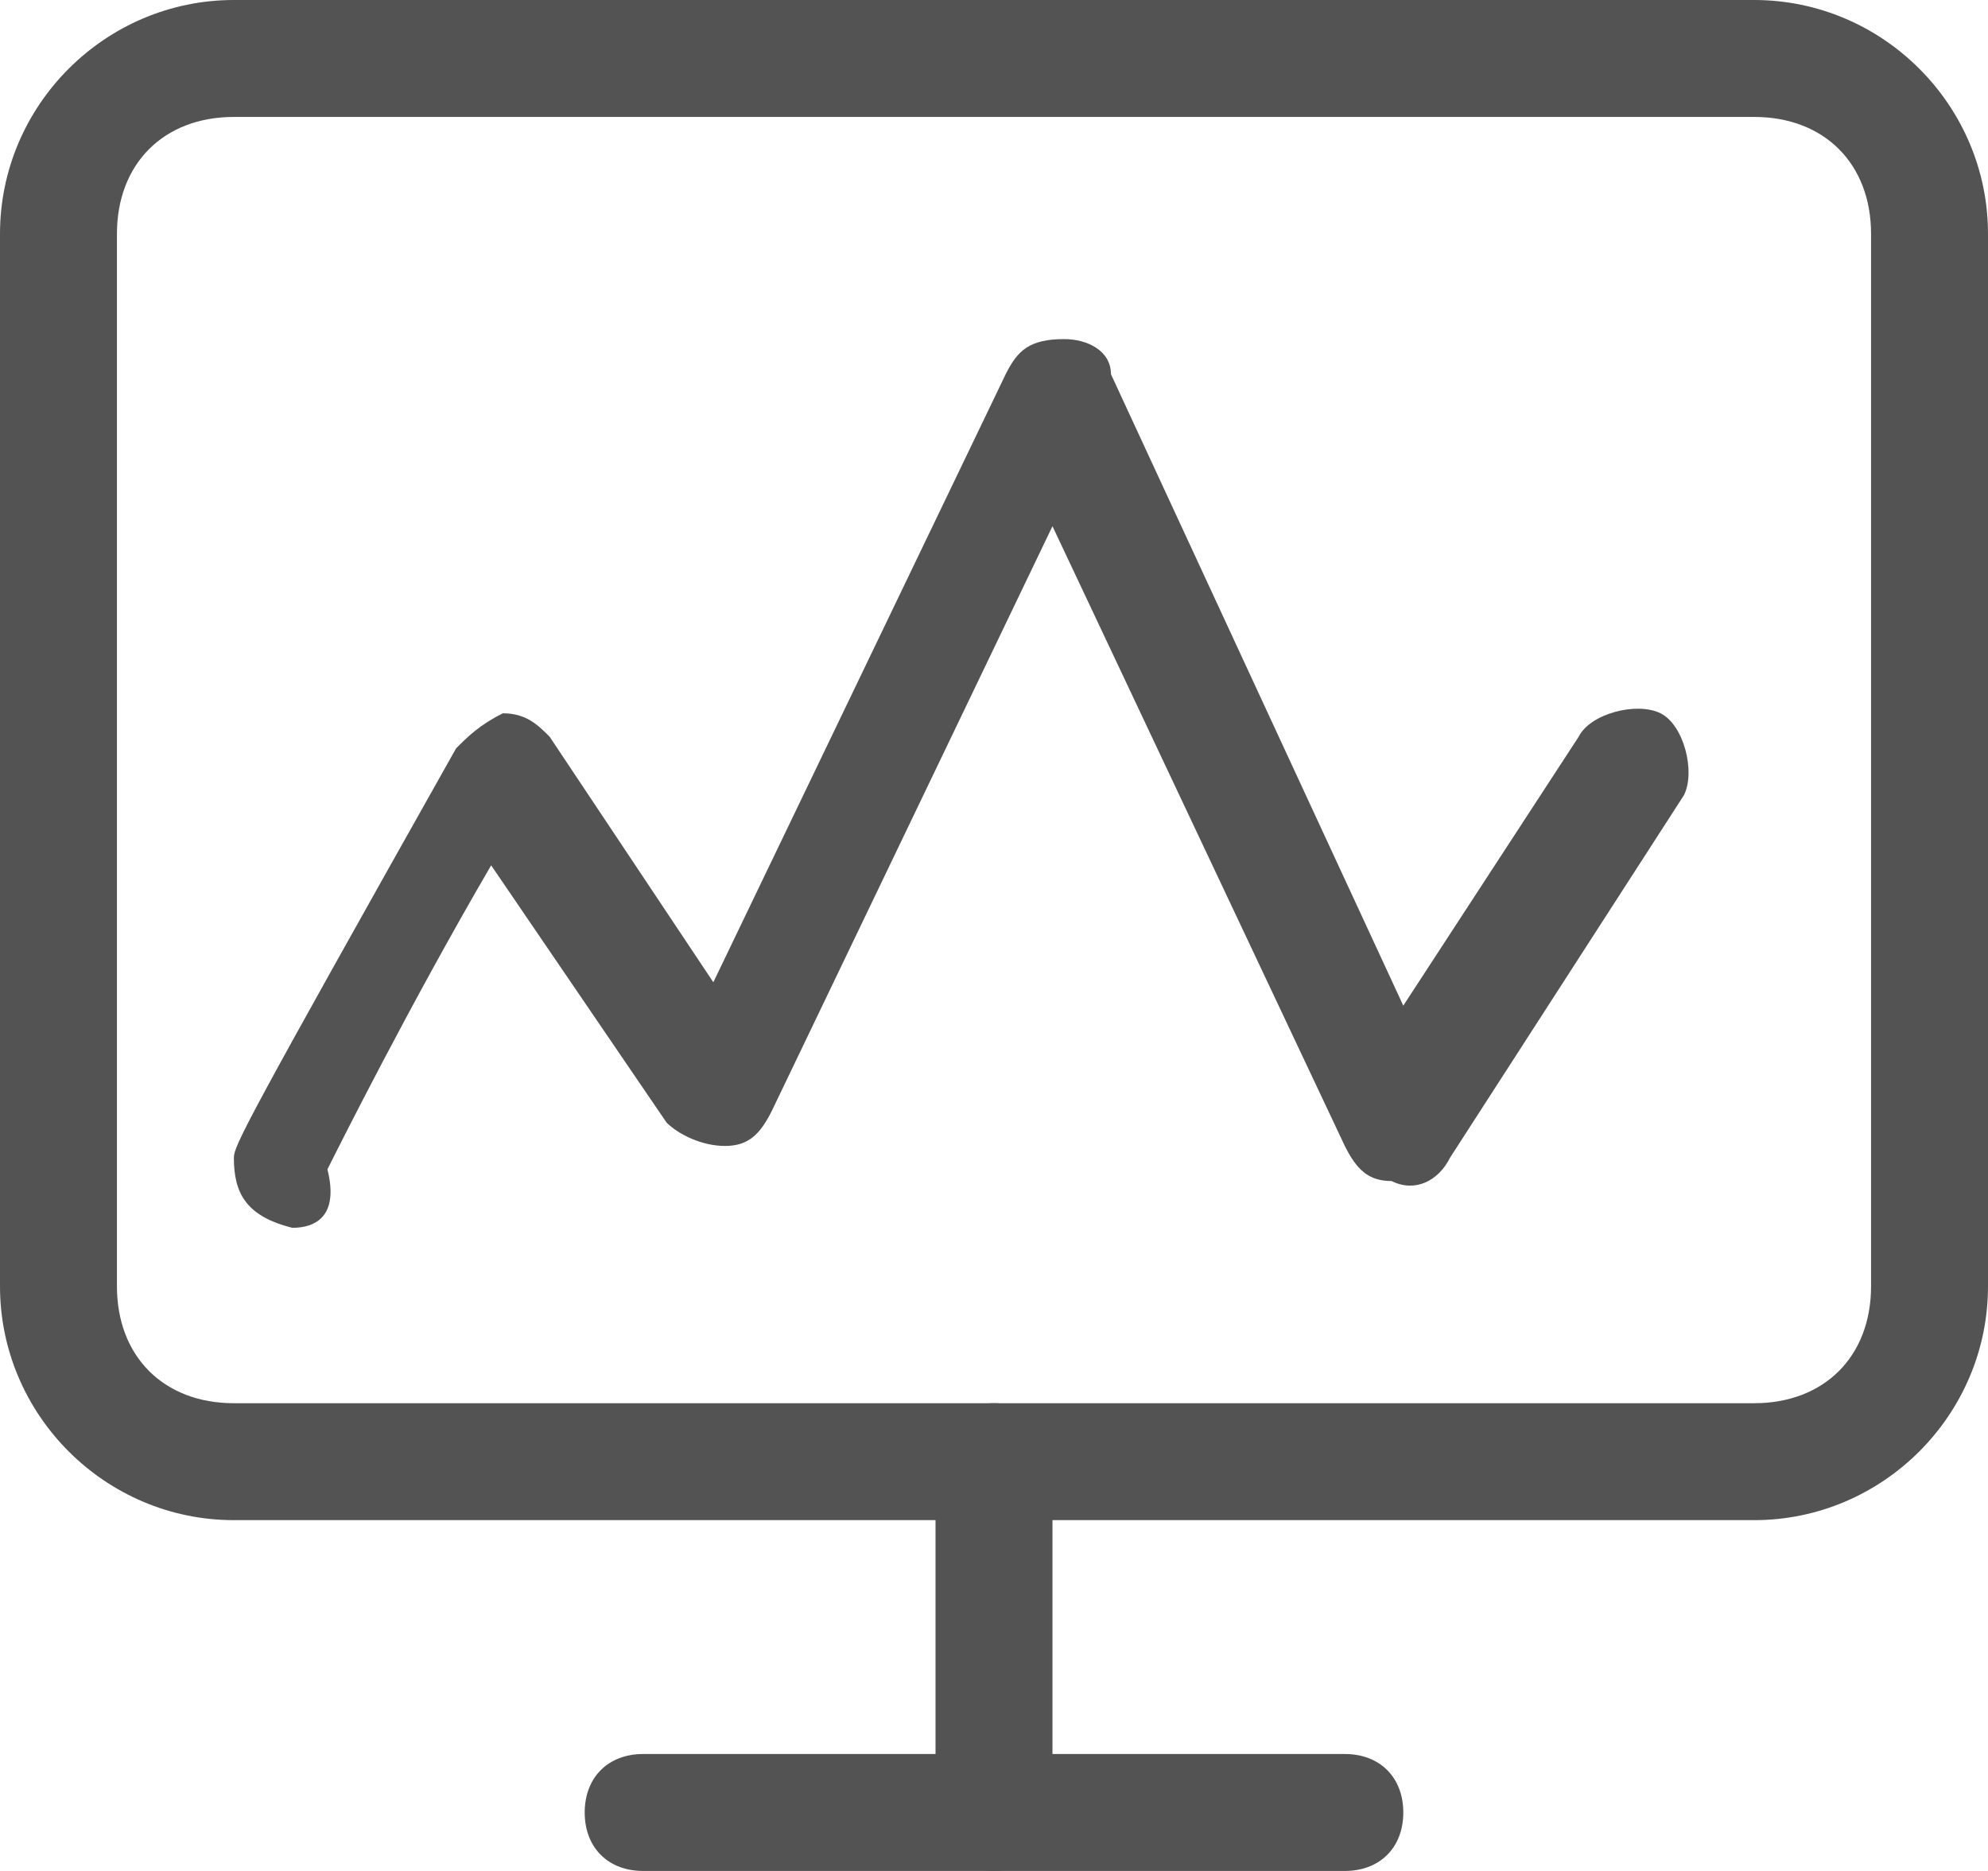
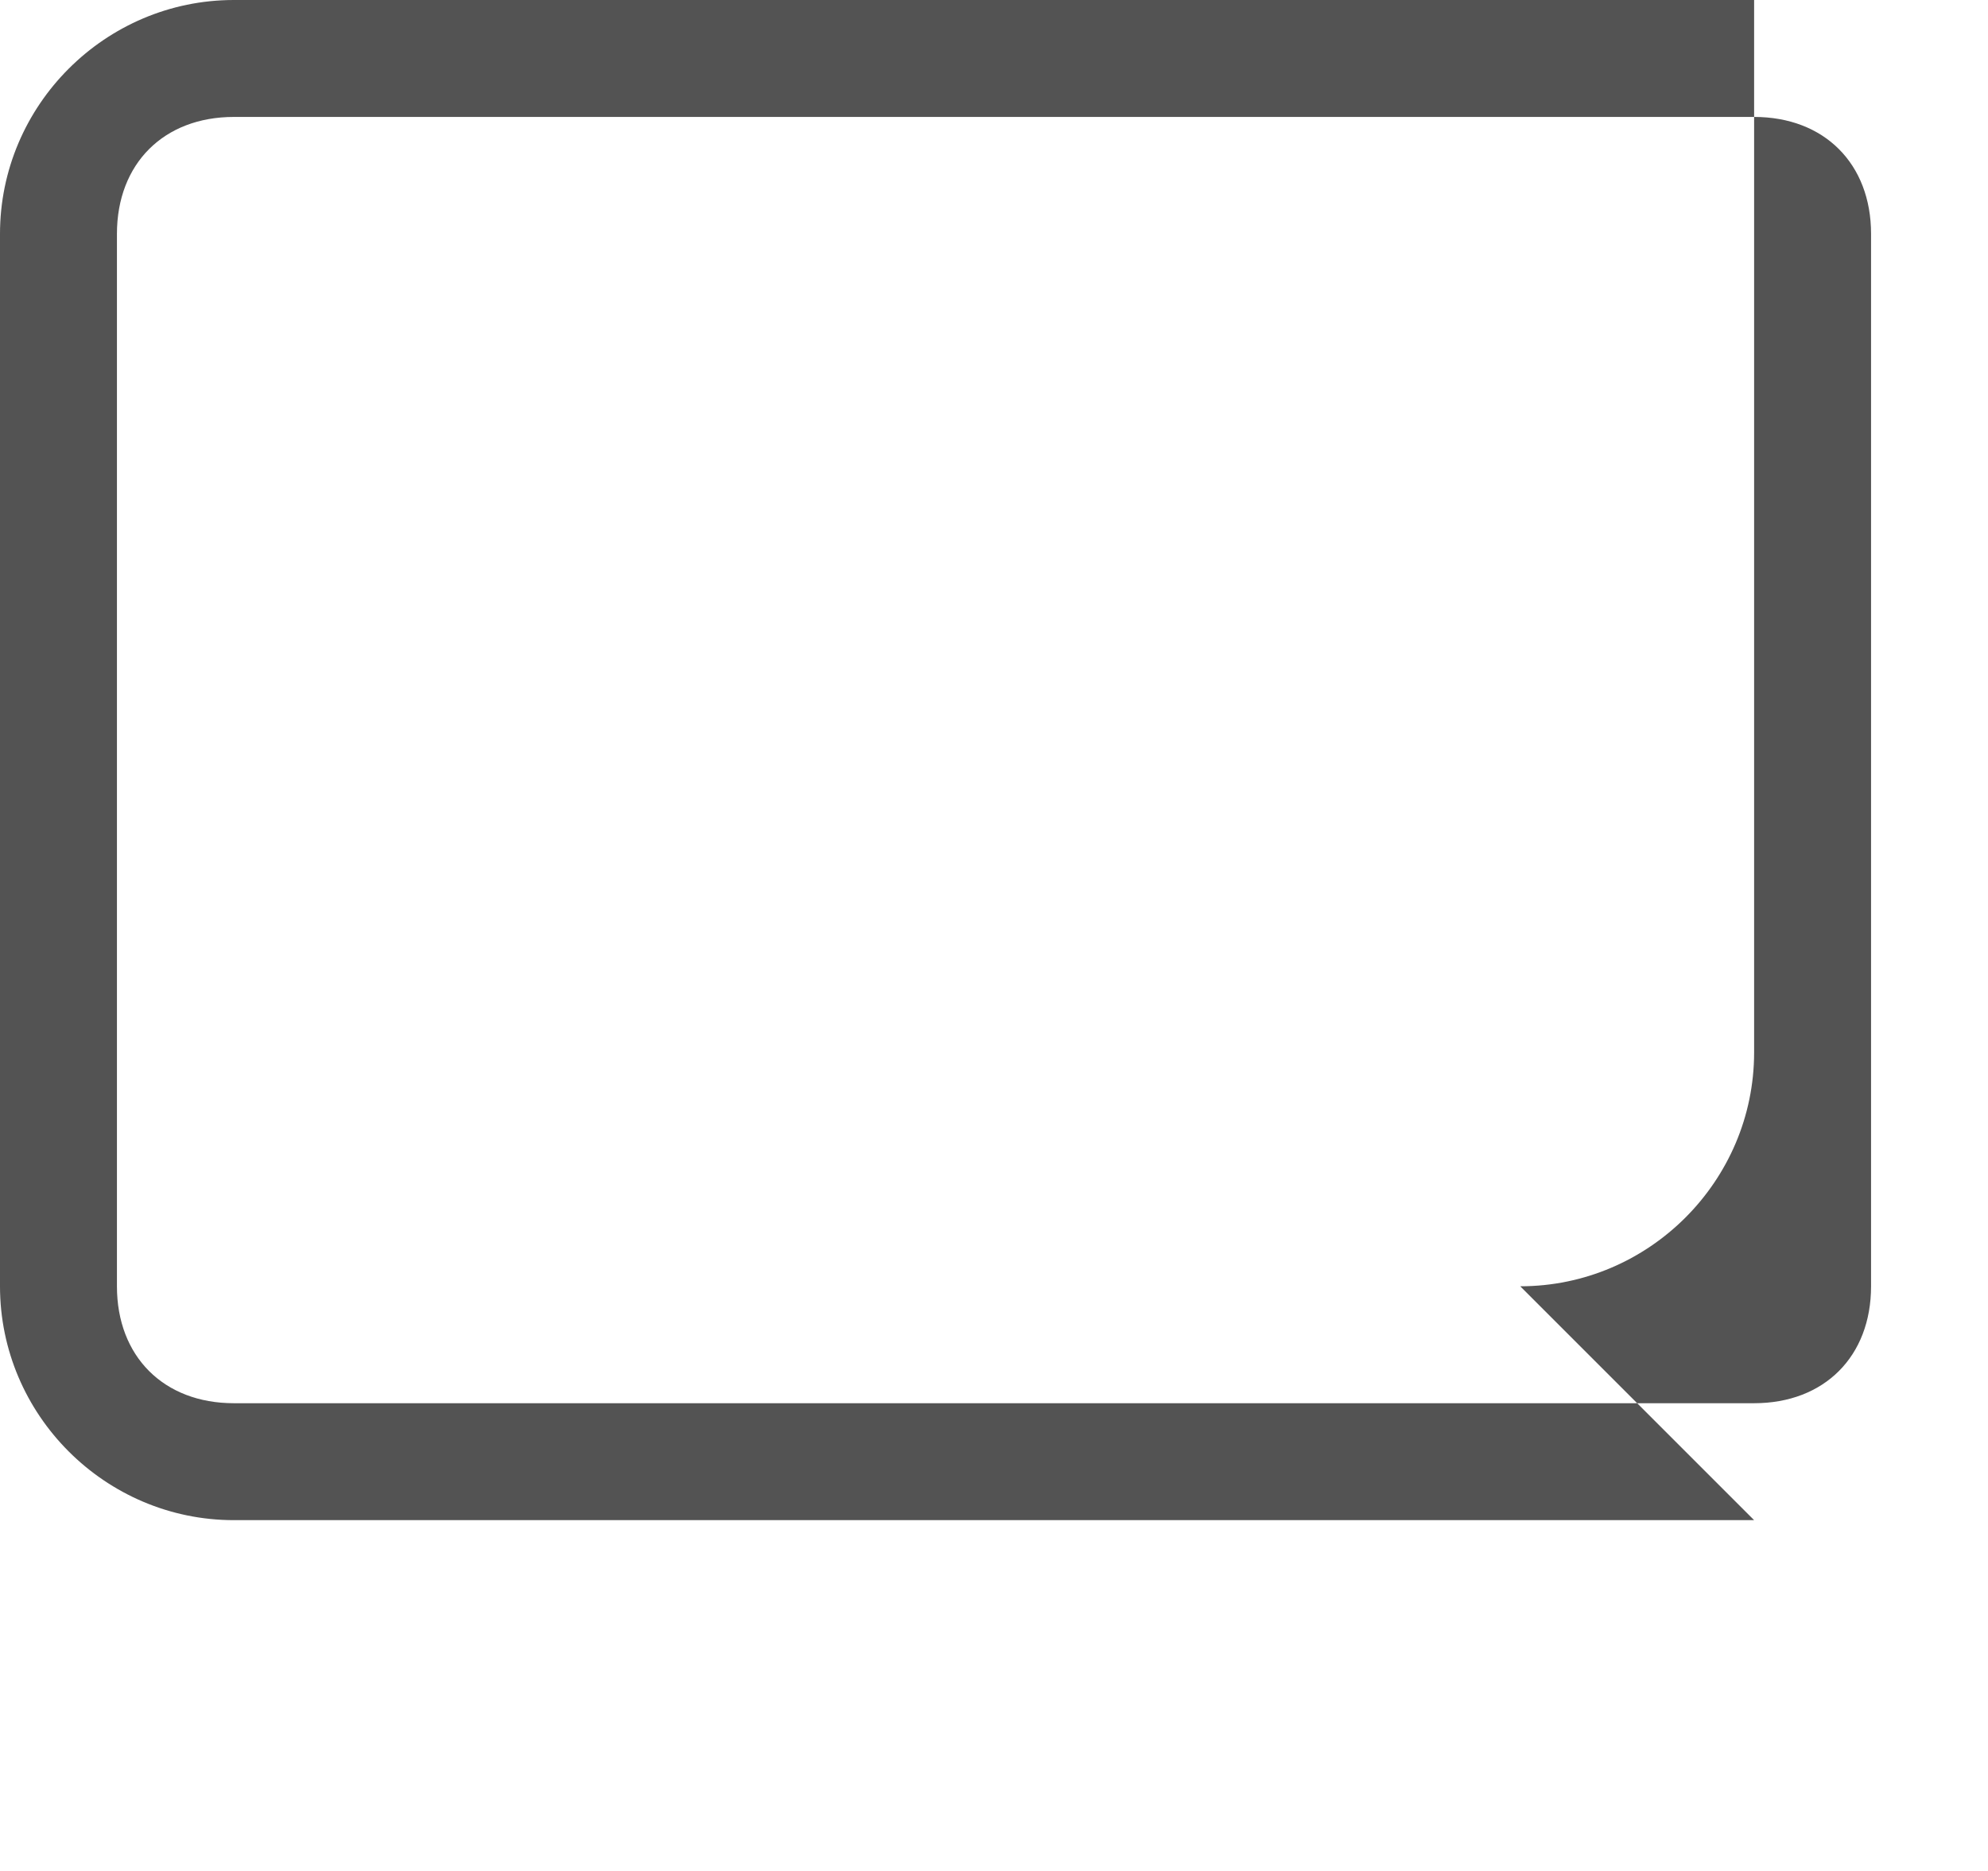
<svg xmlns="http://www.w3.org/2000/svg" t="1713171155894" class="icon" viewBox="0 0 1088 1024" version="1.1" p-id="9167" width="212.5" height="200">
-   <path d="M960 832H128c-70.4 0-128-57.6-128-128V128C0 57.6 57.6 0 128 0h832c70.4 0 128 57.6 128 128v576c0 70.4-57.6 128-128 128zM128 64c-38.4 0-64 25.6-64 64v576c0 38.4 25.6 64 64 64h832c38.4 0 64-25.6 64-64V128c0-38.4-25.6-64-64-64H128z" fill="#535353" p-id="9168" />
-   <path d="M160 672s-6.4 0 0 0c-25.6-6.4-32-19.2-32-38.4 0-6.4 6.4-19.2 121.6-224 6.4-6.4 12.8-12.8 25.6-19.2 12.8 0 19.2 6.4 25.6 12.8l89.6 134.4 160-332.8c6.4-12.8 12.8-19.2 32-19.2 12.8 0 25.6 6.4 25.6 19.2L768 550.4l96-147.2c6.4-12.8 32-19.2 44.8-12.8 12.8 6.4 19.2 32 12.8 44.8l-128 198.4c-6.4 12.8-19.2 19.2-32 12.8-12.8 0-19.2-6.4-25.6-19.2L576 288l-153.6 320c-6.4 12.8-12.8 19.2-25.6 19.2s-25.6-6.4-32-12.8L268.8 473.6C224 550.4 185.6 627.2 179.2 640c6.4 25.6-6.4 32-19.2 32zM544 1024c-19.2 0-32-12.8-32-32v-192c0-19.2 12.8-32 32-32s32 12.8 32 32v192c0 19.2-12.8 32-32 32z" fill="#535353" p-id="9169" />
-   <path d="M736 1024h-384c-19.2 0-32-12.8-32-32s12.8-32 32-32h384c19.2 0 32 12.8 32 32s-12.8 32-32 32z" fill="#535353" p-id="9170" />
+   <path d="M960 832H128c-70.4 0-128-57.6-128-128V128C0 57.6 57.6 0 128 0h832v576c0 70.4-57.6 128-128 128zM128 64c-38.4 0-64 25.6-64 64v576c0 38.4 25.6 64 64 64h832c38.4 0 64-25.6 64-64V128c0-38.4-25.6-64-64-64H128z" fill="#535353" p-id="9168" />
</svg>